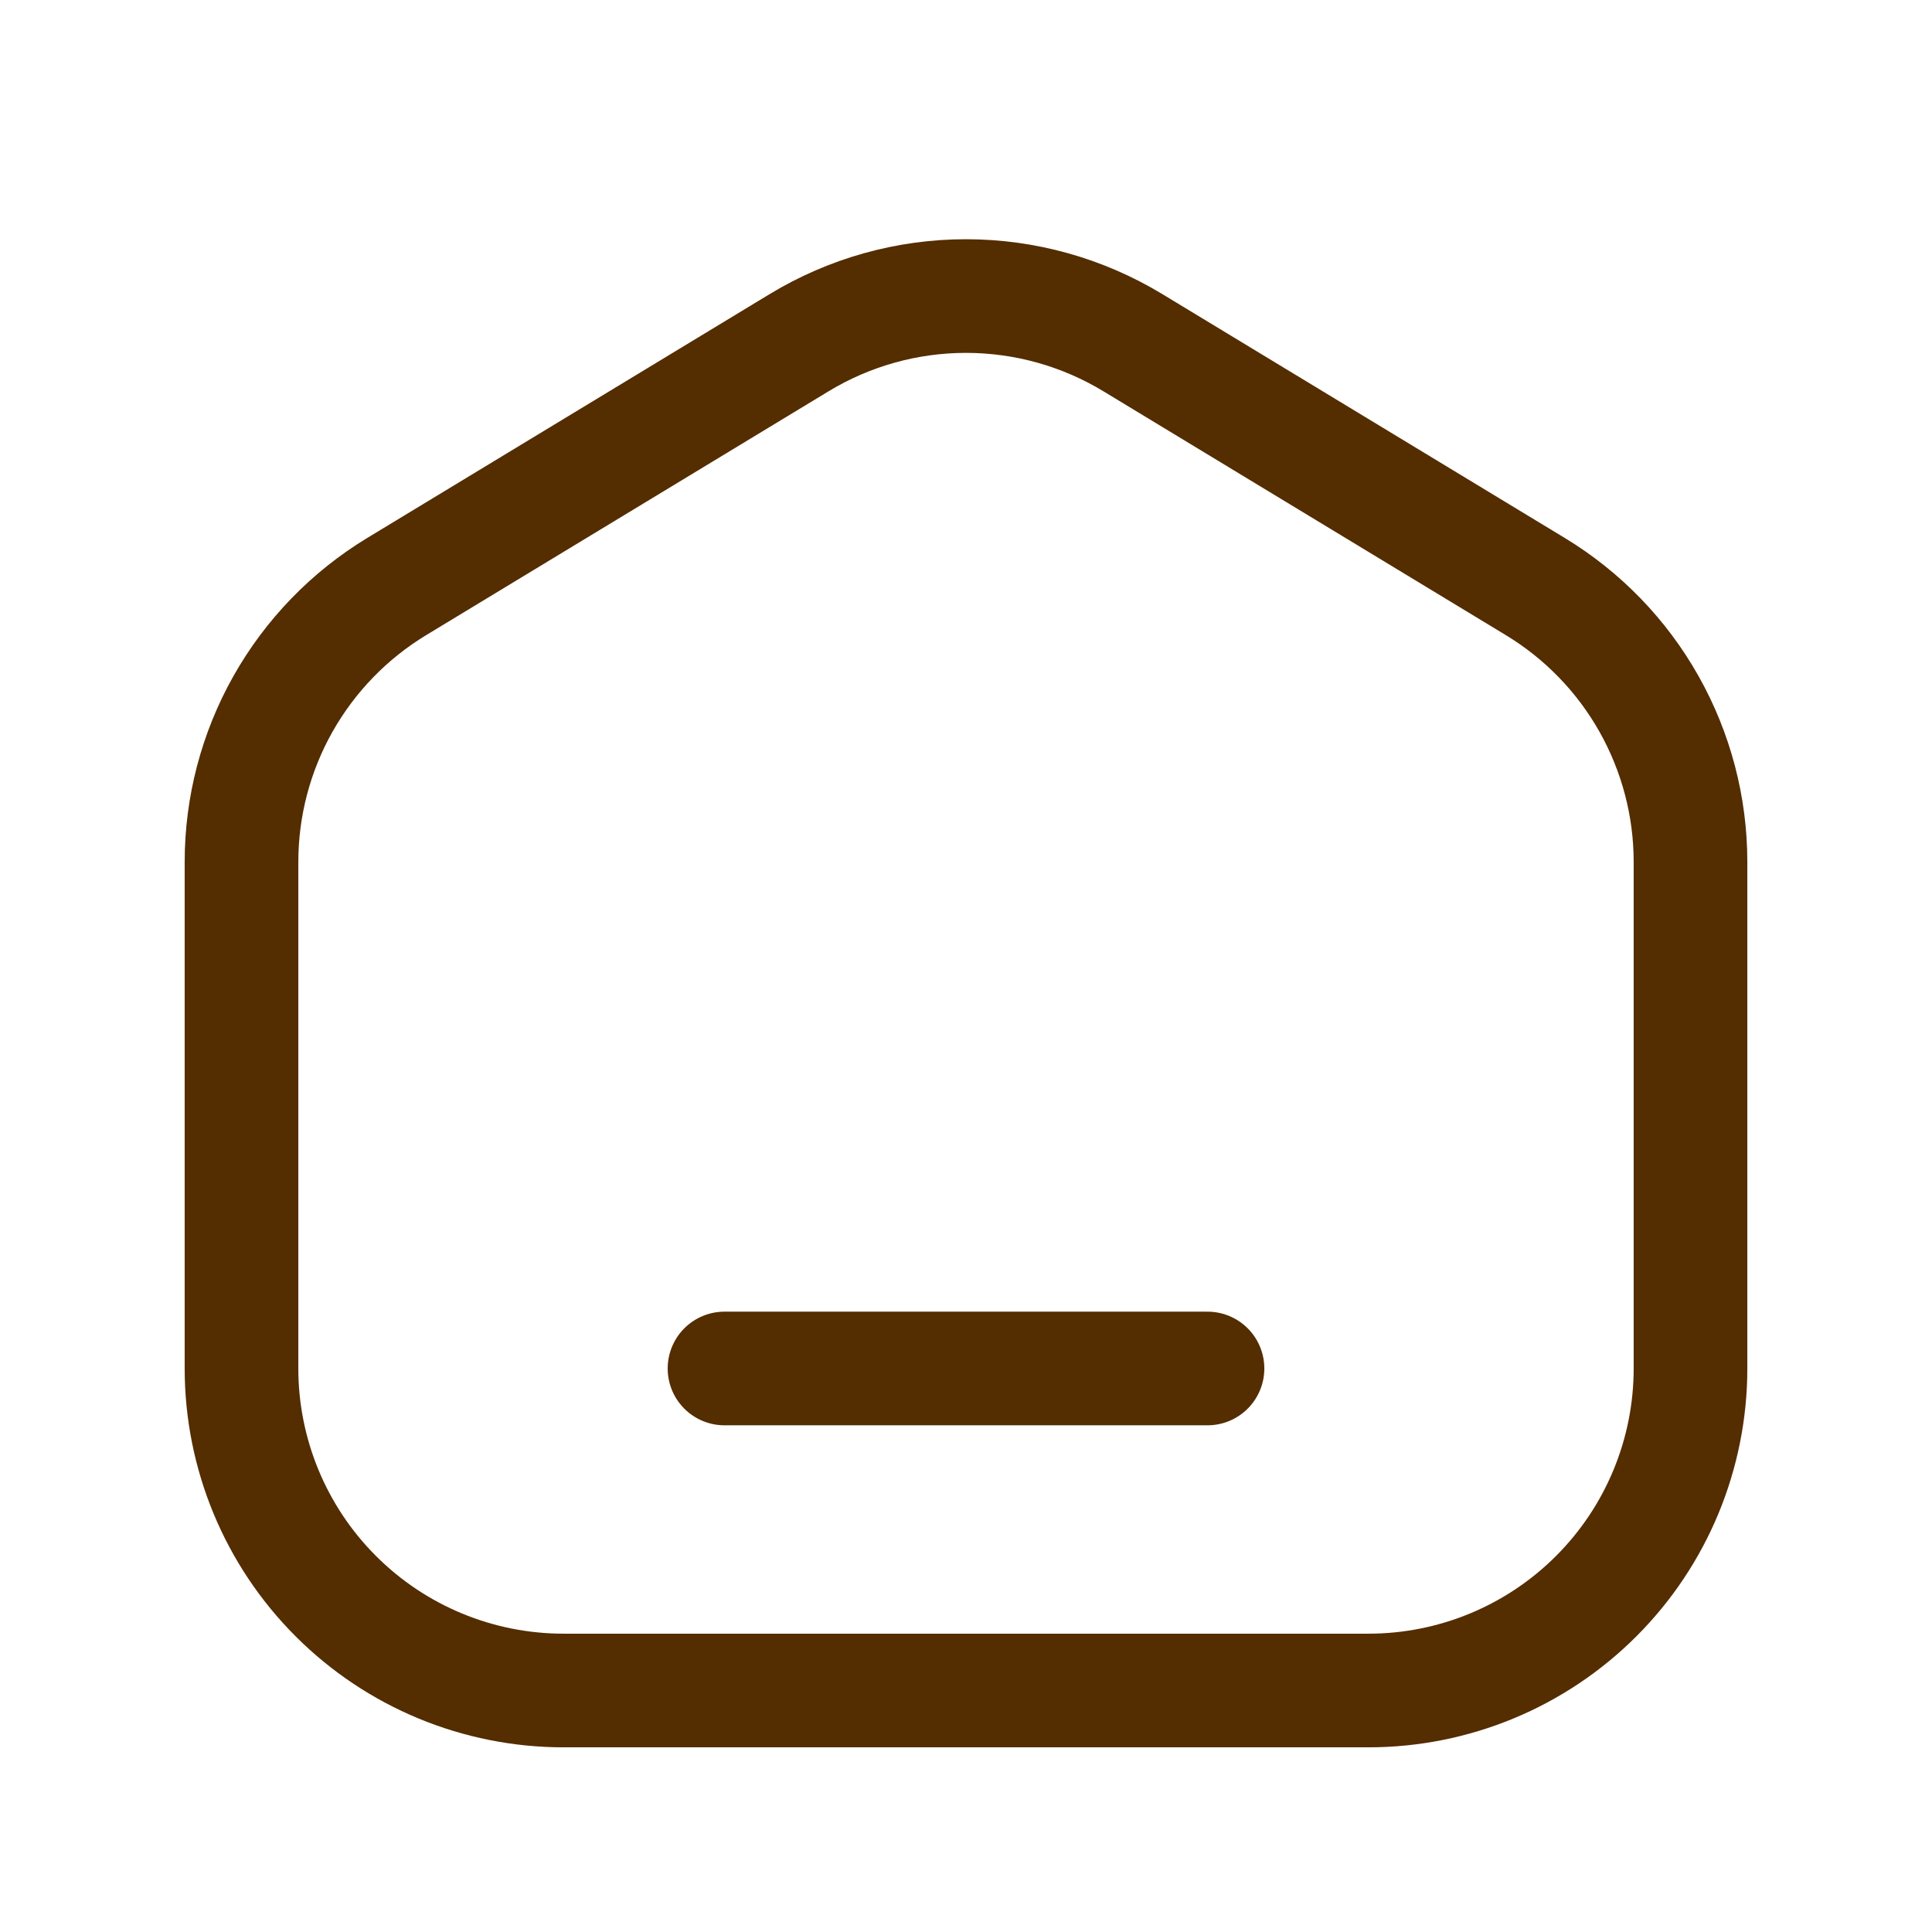
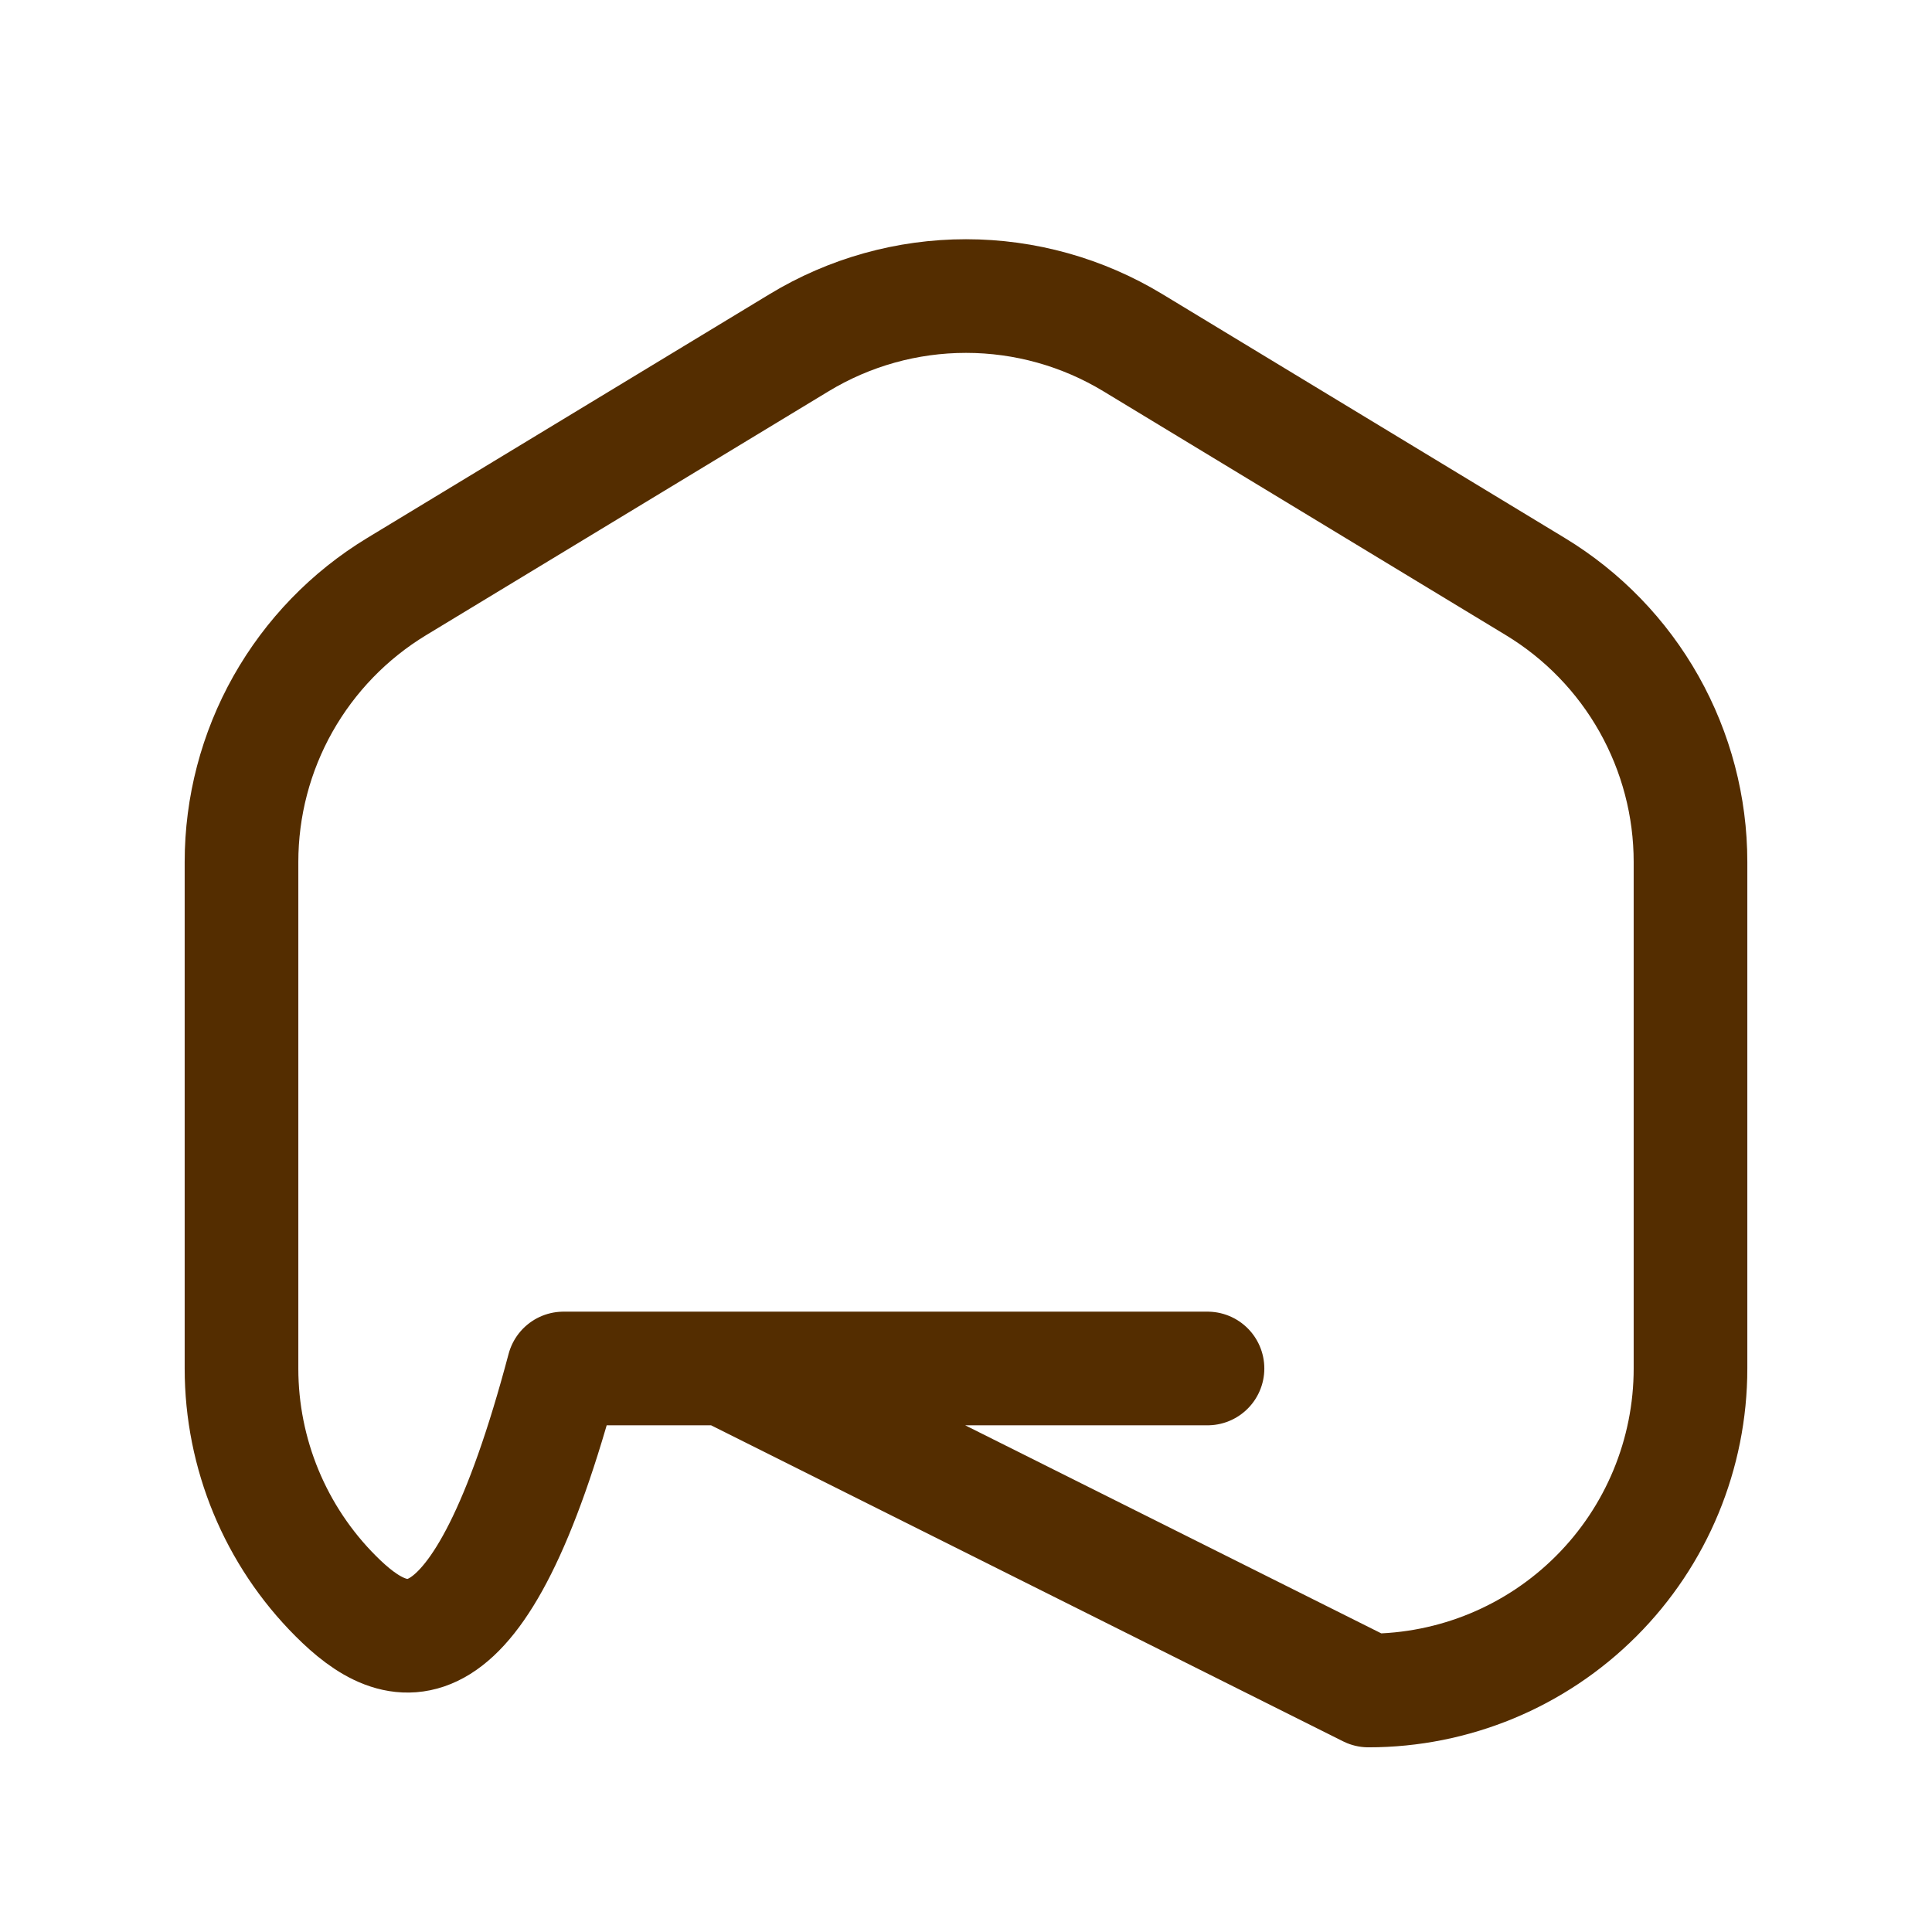
<svg xmlns="http://www.w3.org/2000/svg" width="34" height="34" viewBox="0 0 34 34" fill="none">
-   <path d="M12.75 24.083H21.25M24.083 29.75H9.917C8.414 29.75 6.972 29.153 5.91 28.09C4.847 27.028 4.25 25.586 4.25 24.083V15.17C4.25 14.195 4.501 13.238 4.979 12.389C5.458 11.54 6.147 10.828 6.98 10.323L14.063 6.031C14.949 5.494 15.964 5.21 17 5.21C18.035 5.21 19.051 5.494 19.937 6.031L27.02 10.323C27.853 10.828 28.542 11.539 29.02 12.388C29.498 13.237 29.75 14.194 29.75 15.168V24.083C29.75 25.586 29.153 27.028 28.09 28.09C27.028 29.153 25.586 29.75 24.083 29.75Z" stroke="#542D00" stroke-width="2" stroke-linecap="round" stroke-linejoin="round" />
+   <path d="M12.75 24.083H21.25H9.917C8.414 29.75 6.972 29.153 5.91 28.09C4.847 27.028 4.25 25.586 4.25 24.083V15.17C4.25 14.195 4.501 13.238 4.979 12.389C5.458 11.54 6.147 10.828 6.98 10.323L14.063 6.031C14.949 5.494 15.964 5.21 17 5.21C18.035 5.21 19.051 5.494 19.937 6.031L27.02 10.323C27.853 10.828 28.542 11.539 29.02 12.388C29.498 13.237 29.75 14.194 29.75 15.168V24.083C29.75 25.586 29.153 27.028 28.09 28.09C27.028 29.153 25.586 29.75 24.083 29.75Z" stroke="#542D00" stroke-width="2" stroke-linecap="round" stroke-linejoin="round" />
</svg>